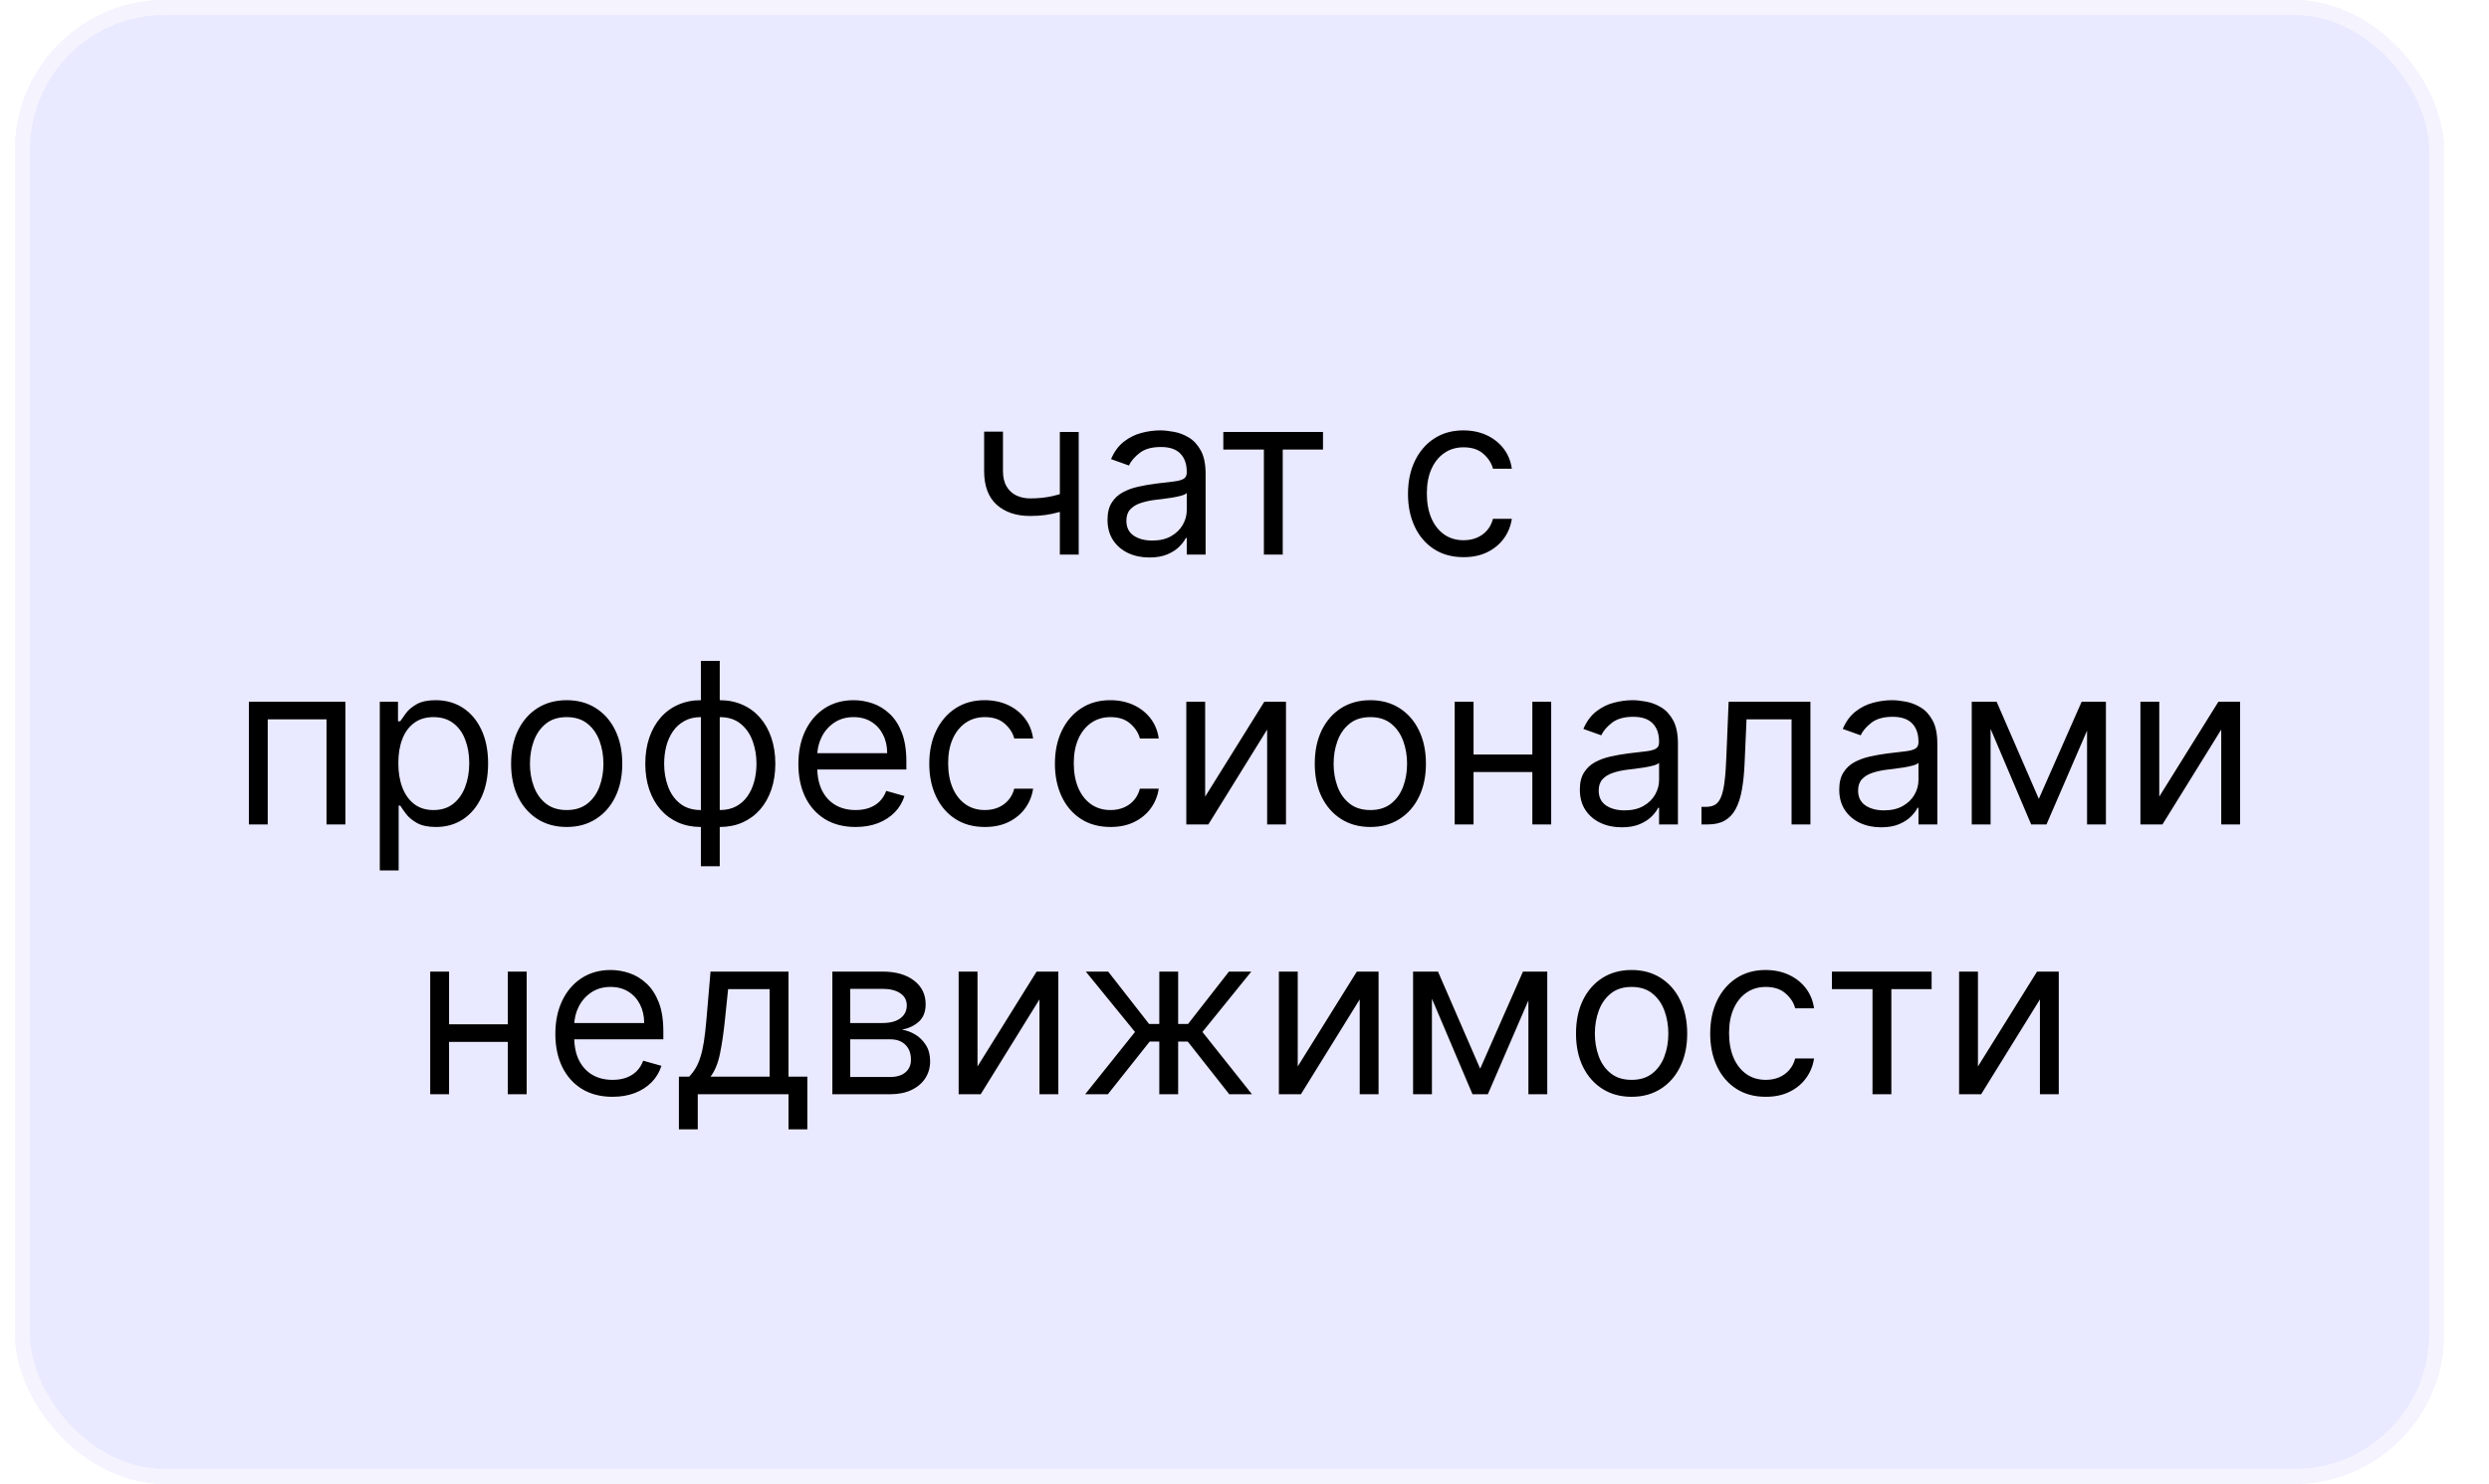
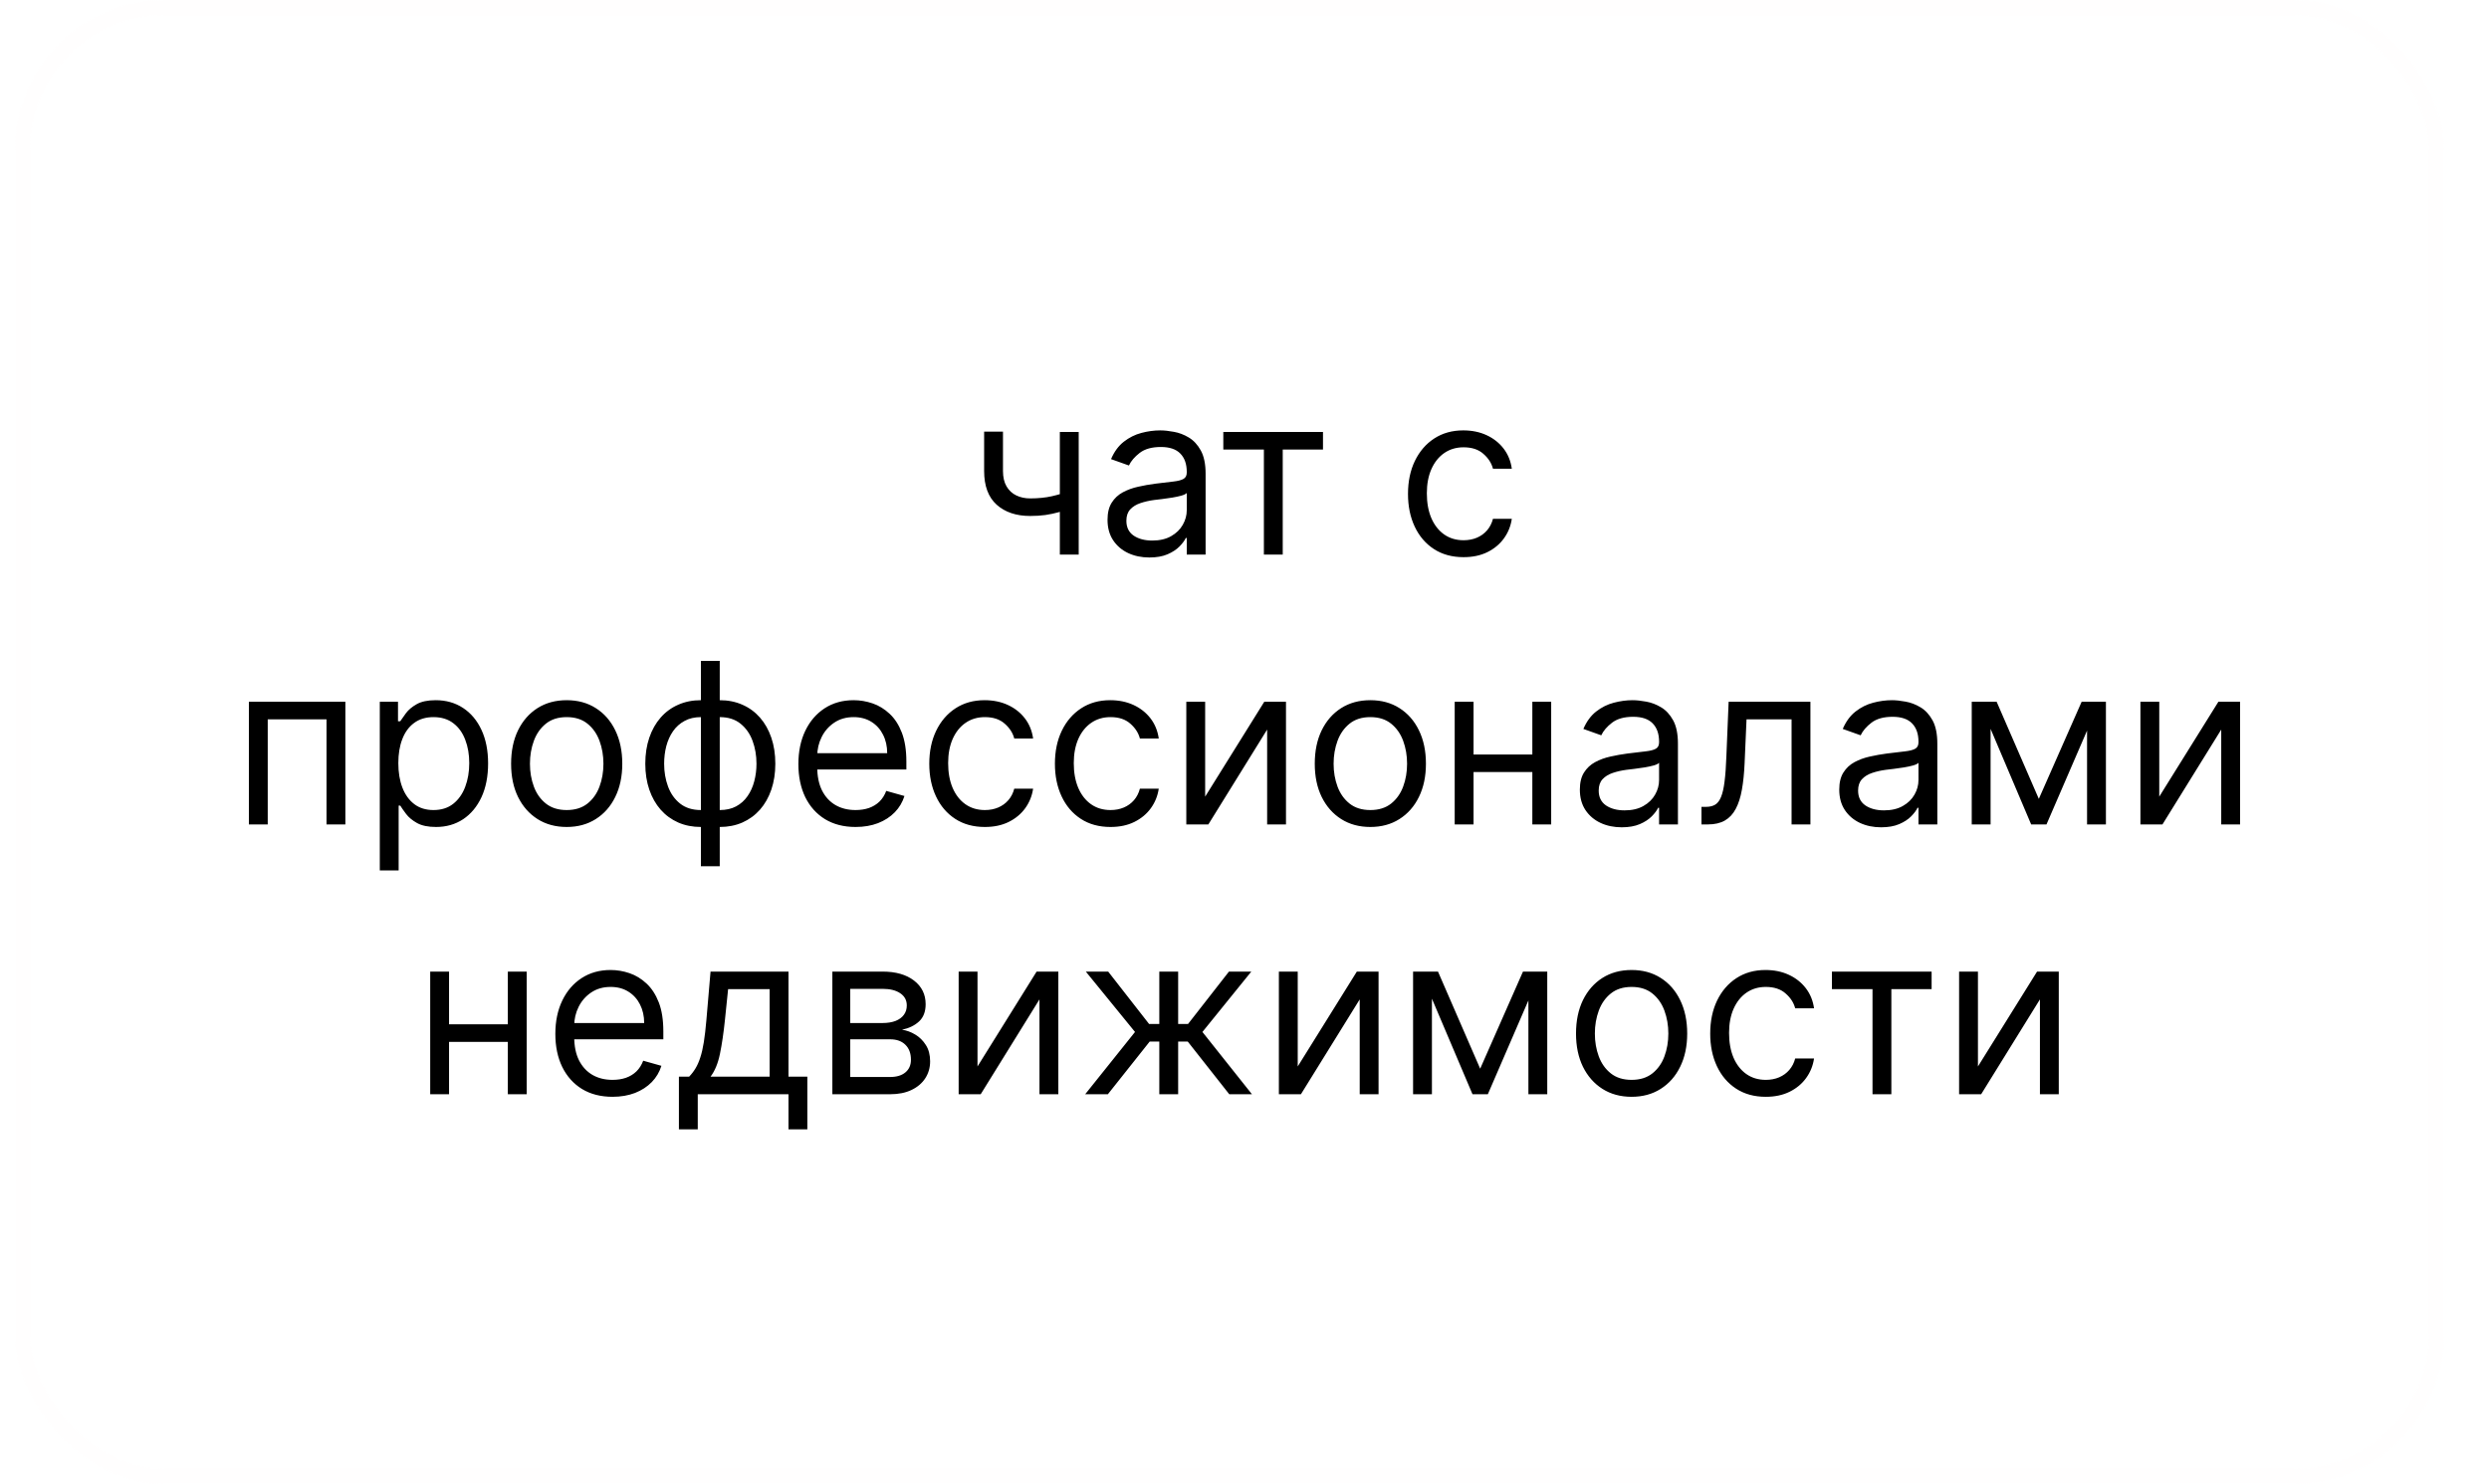
<svg xmlns="http://www.w3.org/2000/svg" width="166" height="99" viewBox="0 0 166 99" fill="none">
  <g filter="url(#filter0_b_93_18)">
-     <rect x="1" width="162" height="99" rx="10" fill="#B6B5FF" fill-opacity="0.3" />
    <rect x="1.5" y="0.5" width="161" height="98" rx="9.5" stroke="#FFFEFE" stroke-opacity="0.5" />
  </g>
  <path d="M71.942 28.818V37H70.685V28.818H71.942ZM71.452 32.717V33.889C71.168 33.996 70.885 34.09 70.605 34.172C70.324 34.25 70.029 34.312 69.721 34.358C69.412 34.401 69.072 34.422 68.703 34.422C67.776 34.422 67.032 34.172 66.471 33.671C65.914 33.17 65.635 32.419 65.635 31.418V28.797H66.892V31.418C66.892 31.837 66.972 32.181 67.132 32.451C67.291 32.721 67.508 32.922 67.782 33.053C68.055 33.184 68.362 33.25 68.703 33.25C69.236 33.25 69.717 33.202 70.147 33.106C70.58 33.007 71.015 32.877 71.452 32.717ZM76.656 37.192C76.137 37.192 75.667 37.094 75.244 36.899C74.822 36.7 74.486 36.414 74.238 36.041C73.989 35.665 73.865 35.21 73.865 34.678C73.865 34.209 73.957 33.829 74.142 33.538C74.326 33.243 74.573 33.012 74.882 32.845C75.191 32.678 75.532 32.554 75.905 32.472C76.281 32.387 76.659 32.32 77.039 32.27C77.537 32.206 77.94 32.158 78.249 32.126C78.561 32.091 78.788 32.032 78.93 31.95C79.076 31.869 79.149 31.727 79.149 31.524V31.482C79.149 30.956 79.005 30.548 78.717 30.256C78.433 29.965 78.002 29.82 77.423 29.82C76.823 29.82 76.352 29.951 76.011 30.214C75.671 30.477 75.431 30.757 75.292 31.055L74.099 30.629C74.312 30.132 74.596 29.745 74.951 29.468C75.31 29.188 75.701 28.992 76.123 28.882C76.549 28.768 76.968 28.712 77.38 28.712C77.643 28.712 77.945 28.744 78.286 28.808C78.63 28.868 78.962 28.994 79.282 29.186C79.605 29.378 79.873 29.667 80.086 30.054C80.299 30.441 80.406 30.959 80.406 31.609V37H79.149V35.892H79.085C79 36.07 78.858 36.26 78.659 36.462C78.46 36.664 78.195 36.837 77.865 36.979C77.535 37.121 77.132 37.192 76.656 37.192ZM76.848 36.062C77.345 36.062 77.764 35.965 78.105 35.77C78.449 35.574 78.709 35.322 78.882 35.013C79.06 34.704 79.149 34.379 79.149 34.038V32.888C79.096 32.952 78.978 33.01 78.797 33.064C78.62 33.113 78.414 33.158 78.179 33.197C77.948 33.232 77.723 33.264 77.503 33.293C77.286 33.318 77.11 33.339 76.975 33.356C76.649 33.399 76.343 33.468 76.059 33.564C75.779 33.657 75.552 33.797 75.377 33.985C75.207 34.17 75.122 34.422 75.122 34.742C75.122 35.178 75.283 35.508 75.606 35.732C75.933 35.952 76.347 36.062 76.848 36.062ZM81.587 29.99V28.818H88.235V29.99H85.55V37H84.293V29.99H81.587ZM97.611 37.17C96.844 37.17 96.184 36.989 95.63 36.627C95.076 36.265 94.65 35.766 94.351 35.13C94.053 34.495 93.904 33.769 93.904 32.952C93.904 32.121 94.056 31.387 94.362 30.752C94.671 30.113 95.1 29.614 95.651 29.255C96.205 28.893 96.851 28.712 97.59 28.712C98.165 28.712 98.684 28.818 99.145 29.031C99.607 29.244 99.985 29.543 100.28 29.926C100.575 30.31 100.757 30.757 100.828 31.268H99.571C99.475 30.896 99.262 30.565 98.932 30.278C98.606 29.986 98.165 29.841 97.611 29.841C97.121 29.841 96.691 29.969 96.322 30.224C95.956 30.477 95.671 30.834 95.465 31.295C95.262 31.753 95.161 32.291 95.161 32.909C95.161 33.541 95.26 34.092 95.459 34.56C95.662 35.029 95.946 35.393 96.311 35.652C96.681 35.912 97.114 36.041 97.611 36.041C97.938 36.041 98.234 35.984 98.501 35.871C98.767 35.757 98.993 35.594 99.177 35.381C99.362 35.168 99.493 34.912 99.571 34.614H100.828C100.757 35.097 100.582 35.532 100.301 35.919C100.024 36.302 99.657 36.608 99.198 36.835C98.744 37.059 98.215 37.17 97.611 37.17ZM16.599 55V46.818H23.034V55H21.777V47.99H17.856V55H16.599ZM25.33 58.068V46.818H26.544V48.118H26.693C26.786 47.976 26.914 47.795 27.077 47.575C27.244 47.351 27.482 47.152 27.791 46.978C28.103 46.8 28.526 46.712 29.058 46.712C29.747 46.712 30.355 46.884 30.88 47.228C31.406 47.573 31.816 48.061 32.111 48.693C32.405 49.325 32.553 50.071 32.553 50.93C32.553 51.797 32.405 52.548 32.111 53.184C31.816 53.816 31.407 54.306 30.886 54.654C30.363 54.998 29.762 55.17 29.08 55.17C28.554 55.17 28.133 55.084 27.817 54.909C27.501 54.732 27.258 54.531 27.088 54.307C26.917 54.08 26.786 53.892 26.693 53.743H26.587V58.068H25.33ZM26.566 50.909C26.566 51.527 26.656 52.072 26.837 52.544C27.018 53.013 27.283 53.381 27.631 53.647C27.979 53.91 28.405 54.041 28.909 54.041C29.435 54.041 29.873 53.903 30.225 53.626C30.58 53.345 30.846 52.969 31.024 52.496C31.205 52.021 31.296 51.492 31.296 50.909C31.296 50.334 31.207 49.815 31.029 49.354C30.855 48.889 30.591 48.521 30.236 48.251C29.884 47.978 29.442 47.841 28.909 47.841C28.398 47.841 27.968 47.971 27.62 48.23C27.272 48.485 27.009 48.844 26.832 49.306C26.654 49.764 26.566 50.298 26.566 50.909ZM37.794 55.17C37.056 55.17 36.407 54.995 35.85 54.643C35.296 54.291 34.863 53.8 34.55 53.168C34.241 52.535 34.087 51.797 34.087 50.952C34.087 50.099 34.241 49.355 34.55 48.72C34.863 48.084 35.296 47.591 35.85 47.239C36.407 46.887 37.056 46.712 37.794 46.712C38.533 46.712 39.179 46.887 39.733 47.239C40.291 47.591 40.724 48.084 41.033 48.72C41.345 49.355 41.502 50.099 41.502 50.952C41.502 51.797 41.345 52.535 41.033 53.168C40.724 53.8 40.291 54.291 39.733 54.643C39.179 54.995 38.533 55.17 37.794 55.17ZM37.794 54.041C38.355 54.041 38.817 53.897 39.179 53.61C39.541 53.322 39.809 52.944 39.983 52.475C40.157 52.006 40.245 51.499 40.245 50.952C40.245 50.405 40.157 49.895 39.983 49.423C39.809 48.951 39.541 48.569 39.179 48.278C38.817 47.986 38.355 47.841 37.794 47.841C37.233 47.841 36.772 47.986 36.409 48.278C36.047 48.569 35.779 48.951 35.605 49.423C35.431 49.895 35.344 50.405 35.344 50.952C35.344 51.499 35.431 52.006 35.605 52.475C35.779 52.944 36.047 53.322 36.409 53.61C36.772 53.897 37.233 54.041 37.794 54.041ZM46.745 57.791V44.091H48.002V57.791H46.745ZM46.745 55.17C46.191 55.17 45.686 55.071 45.232 54.872C44.777 54.67 44.386 54.384 44.06 54.015C43.733 53.642 43.481 53.196 43.303 52.678C43.126 52.159 43.037 51.584 43.037 50.952C43.037 50.312 43.126 49.734 43.303 49.215C43.481 48.693 43.733 48.246 44.06 47.873C44.386 47.5 44.777 47.214 45.232 47.015C45.686 46.813 46.191 46.712 46.745 46.712H47.128V55.17H46.745ZM46.745 54.041H46.958V47.841H46.745C46.325 47.841 45.961 47.926 45.653 48.097C45.343 48.264 45.088 48.492 44.885 48.784C44.687 49.071 44.537 49.402 44.438 49.775C44.342 50.147 44.294 50.54 44.294 50.952C44.294 51.499 44.381 52.006 44.555 52.475C44.729 52.944 44.997 53.322 45.359 53.61C45.722 53.897 46.183 54.041 46.745 54.041ZM48.002 55.17H47.618V46.712H48.002C48.556 46.712 49.06 46.813 49.514 47.015C49.969 47.214 50.359 47.5 50.686 47.873C51.013 48.246 51.265 48.693 51.443 49.215C51.62 49.734 51.709 50.312 51.709 50.952C51.709 51.584 51.62 52.159 51.443 52.678C51.265 53.196 51.013 53.642 50.686 54.015C50.359 54.384 49.969 54.67 49.514 54.872C49.06 55.071 48.556 55.17 48.002 55.17ZM48.002 54.041C48.424 54.041 48.788 53.959 49.093 53.796C49.403 53.629 49.656 53.402 49.855 53.114C50.058 52.823 50.207 52.493 50.303 52.124C50.402 51.751 50.452 51.36 50.452 50.952C50.452 50.405 50.365 49.895 50.191 49.423C50.017 48.951 49.749 48.569 49.386 48.278C49.024 47.986 48.563 47.841 48.002 47.841H47.788V54.041H48.002ZM57.061 55.17C56.273 55.17 55.593 54.996 55.021 54.648C54.453 54.297 54.014 53.807 53.705 53.178C53.4 52.546 53.247 51.811 53.247 50.973C53.247 50.135 53.4 49.396 53.705 48.757C54.014 48.114 54.444 47.614 54.994 47.255C55.548 46.893 56.194 46.712 56.933 46.712C57.359 46.712 57.78 46.783 58.196 46.925C58.611 47.067 58.989 47.298 59.33 47.617C59.671 47.933 59.943 48.352 60.145 48.874C60.347 49.396 60.449 50.039 60.449 50.803V51.335H54.142V50.249H59.17C59.17 49.787 59.078 49.375 58.893 49.013C58.712 48.651 58.453 48.365 58.116 48.155C57.782 47.946 57.388 47.841 56.933 47.841C56.432 47.841 55.999 47.965 55.633 48.214C55.271 48.459 54.992 48.778 54.797 49.173C54.602 49.567 54.504 49.989 54.504 50.44V51.165C54.504 51.783 54.611 52.306 54.824 52.736C55.04 53.162 55.34 53.487 55.724 53.711C56.108 53.931 56.553 54.041 57.061 54.041C57.391 54.041 57.69 53.995 57.956 53.903C58.226 53.807 58.458 53.665 58.654 53.477C58.849 53.285 59 53.047 59.106 52.763L60.321 53.104C60.193 53.516 59.978 53.878 59.676 54.19C59.374 54.499 59.002 54.741 58.558 54.915C58.114 55.085 57.615 55.17 57.061 55.17ZM65.685 55.17C64.918 55.17 64.257 54.989 63.703 54.627C63.149 54.265 62.723 53.766 62.425 53.13C62.127 52.495 61.977 51.769 61.977 50.952C61.977 50.121 62.13 49.387 62.436 48.752C62.745 48.113 63.174 47.614 63.725 47.255C64.279 46.893 64.925 46.712 65.664 46.712C66.239 46.712 66.757 46.818 67.219 47.031C67.681 47.244 68.059 47.543 68.354 47.926C68.648 48.31 68.831 48.757 68.902 49.269H67.645C67.549 48.896 67.336 48.565 67.006 48.278C66.679 47.986 66.239 47.841 65.685 47.841C65.195 47.841 64.765 47.969 64.396 48.224C64.03 48.477 63.744 48.834 63.538 49.295C63.336 49.753 63.235 50.291 63.235 50.909C63.235 51.541 63.334 52.092 63.533 52.56C63.735 53.029 64.019 53.393 64.385 53.652C64.754 53.912 65.188 54.041 65.685 54.041C66.012 54.041 66.308 53.984 66.574 53.871C66.841 53.757 67.066 53.594 67.251 53.381C67.436 53.168 67.567 52.912 67.645 52.614H68.902C68.831 53.097 68.655 53.532 68.375 53.919C68.098 54.302 67.73 54.608 67.272 54.835C66.818 55.059 66.289 55.17 65.685 55.17ZM74.064 55.17C73.297 55.17 72.636 54.989 72.082 54.627C71.528 54.265 71.102 53.766 70.804 53.13C70.505 52.495 70.356 51.769 70.356 50.952C70.356 50.121 70.509 49.387 70.814 48.752C71.123 48.113 71.553 47.614 72.104 47.255C72.657 46.893 73.304 46.712 74.043 46.712C74.618 46.712 75.136 46.818 75.598 47.031C76.059 47.244 76.438 47.543 76.733 47.926C77.027 48.31 77.21 48.757 77.281 49.269H76.024C75.928 48.896 75.715 48.565 75.385 48.278C75.058 47.986 74.618 47.841 74.064 47.841C73.574 47.841 73.144 47.969 72.775 48.224C72.409 48.477 72.123 48.834 71.917 49.295C71.715 49.753 71.614 50.291 71.614 50.909C71.614 51.541 71.713 52.092 71.912 52.56C72.114 53.029 72.398 53.393 72.764 53.652C73.133 53.912 73.567 54.041 74.064 54.041C74.391 54.041 74.687 53.984 74.953 53.871C75.22 53.757 75.445 53.594 75.63 53.381C75.814 53.168 75.946 52.912 76.024 52.614H77.281C77.21 53.097 77.034 53.532 76.754 53.919C76.477 54.302 76.109 54.608 75.651 54.835C75.197 55.059 74.668 55.17 74.064 55.17ZM80.376 53.146L84.318 46.818H85.767V55H84.51V48.672L80.589 55H79.119V46.818H80.376V53.146ZM91.393 55.17C90.654 55.17 90.006 54.995 89.449 54.643C88.895 54.291 88.461 53.8 88.149 53.168C87.84 52.535 87.686 51.797 87.686 50.952C87.686 50.099 87.84 49.355 88.149 48.72C88.461 48.084 88.895 47.591 89.449 47.239C90.006 46.887 90.654 46.712 91.393 46.712C92.132 46.712 92.778 46.887 93.332 47.239C93.889 47.591 94.323 48.084 94.632 48.72C94.944 49.355 95.1 50.099 95.1 50.952C95.1 51.797 94.944 52.535 94.632 53.168C94.323 53.8 93.889 54.291 93.332 54.643C92.778 54.995 92.132 55.17 91.393 55.17ZM91.393 54.041C91.954 54.041 92.416 53.897 92.778 53.61C93.14 53.322 93.408 52.944 93.582 52.475C93.756 52.006 93.843 51.499 93.843 50.952C93.843 50.405 93.756 49.895 93.582 49.423C93.408 48.951 93.14 48.569 92.778 48.278C92.416 47.986 91.954 47.841 91.393 47.841C90.832 47.841 90.37 47.986 90.008 48.278C89.646 48.569 89.378 48.951 89.204 49.423C89.03 49.895 88.943 50.405 88.943 50.952C88.943 51.499 89.03 52.006 89.204 52.475C89.378 52.944 89.646 53.322 90.008 53.61C90.37 53.897 90.832 54.041 91.393 54.041ZM102.495 50.334V51.506H97.978V50.334H102.495ZM98.276 46.818V55H97.019V46.818H98.276ZM103.454 46.818V55H102.197V46.818H103.454ZM108.157 55.192C107.639 55.192 107.168 55.094 106.746 54.899C106.323 54.7 105.988 54.414 105.739 54.041C105.49 53.665 105.366 53.21 105.366 52.678C105.366 52.209 105.458 51.829 105.643 51.538C105.828 51.243 106.075 51.012 106.384 50.845C106.693 50.678 107.033 50.554 107.406 50.472C107.783 50.387 108.161 50.32 108.541 50.27C109.038 50.206 109.441 50.158 109.75 50.126C110.063 50.091 110.29 50.032 110.432 49.95C110.577 49.869 110.65 49.727 110.65 49.524V49.481C110.65 48.956 110.506 48.548 110.219 48.256C109.935 47.965 109.503 47.82 108.924 47.82C108.324 47.82 107.854 47.951 107.513 48.214C107.172 48.477 106.932 48.757 106.794 49.055L105.601 48.629C105.814 48.132 106.098 47.745 106.453 47.468C106.811 47.188 107.202 46.992 107.625 46.882C108.051 46.769 108.47 46.712 108.882 46.712C109.145 46.712 109.446 46.744 109.787 46.807C110.132 46.868 110.464 46.994 110.783 47.186C111.107 47.377 111.375 47.667 111.588 48.054C111.801 48.441 111.907 48.959 111.907 49.609V55H110.65V53.892H110.586C110.501 54.07 110.359 54.26 110.16 54.462C109.961 54.664 109.697 54.837 109.367 54.979C109.036 55.121 108.633 55.192 108.157 55.192ZM108.349 54.062C108.846 54.062 109.265 53.965 109.606 53.77C109.951 53.574 110.21 53.322 110.384 53.013C110.561 52.704 110.65 52.379 110.65 52.038V50.888C110.597 50.952 110.48 51.01 110.299 51.064C110.121 51.113 109.915 51.158 109.681 51.197C109.45 51.232 109.224 51.264 109.004 51.293C108.788 51.318 108.612 51.339 108.477 51.356C108.15 51.399 107.845 51.468 107.561 51.564C107.28 51.657 107.053 51.797 106.879 51.985C106.708 52.17 106.623 52.422 106.623 52.742C106.623 53.178 106.785 53.508 107.108 53.732C107.435 53.952 107.848 54.062 108.349 54.062ZM113.477 55V53.828H113.776C114.021 53.828 114.225 53.78 114.388 53.684C114.552 53.585 114.683 53.413 114.782 53.168C114.885 52.919 114.964 52.575 115.017 52.134C115.074 51.69 115.114 51.126 115.139 50.44L115.288 46.818H120.743V55H119.486V47.99H116.482L116.354 50.909C116.325 51.58 116.265 52.172 116.173 52.683C116.084 53.191 115.947 53.617 115.763 53.961C115.581 54.306 115.34 54.565 115.038 54.739C114.736 54.913 114.358 55 113.904 55H113.477ZM125.457 55.192C124.939 55.192 124.468 55.094 124.046 54.899C123.623 54.7 123.287 54.414 123.039 54.041C122.79 53.665 122.666 53.21 122.666 52.678C122.666 52.209 122.758 51.829 122.943 51.538C123.128 51.243 123.374 51.012 123.683 50.845C123.992 50.678 124.333 50.554 124.706 50.472C125.083 50.387 125.461 50.32 125.841 50.27C126.338 50.206 126.741 50.158 127.05 50.126C127.362 50.091 127.59 50.032 127.732 49.95C127.877 49.869 127.95 49.727 127.95 49.524V49.481C127.95 48.956 127.806 48.548 127.519 48.256C127.235 47.965 126.803 47.82 126.224 47.82C125.624 47.82 125.154 47.951 124.813 48.214C124.472 48.477 124.232 48.757 124.094 49.055L122.9 48.629C123.113 48.132 123.398 47.745 123.753 47.468C124.111 47.188 124.502 46.992 124.924 46.882C125.351 46.769 125.77 46.712 126.182 46.712C126.444 46.712 126.746 46.744 127.087 46.807C127.432 46.868 127.764 46.994 128.083 47.186C128.406 47.377 128.674 47.667 128.888 48.054C129.101 48.441 129.207 48.959 129.207 49.609V55H127.95V53.892H127.886C127.801 54.07 127.659 54.26 127.46 54.462C127.261 54.664 126.997 54.837 126.666 54.979C126.336 55.121 125.933 55.192 125.457 55.192ZM125.649 54.062C126.146 54.062 126.565 53.965 126.906 53.77C127.25 53.574 127.51 53.322 127.684 53.013C127.861 52.704 127.95 52.379 127.95 52.038V50.888C127.897 50.952 127.78 51.01 127.598 51.064C127.421 51.113 127.215 51.158 126.981 51.197C126.75 51.232 126.524 51.264 126.304 51.293C126.087 51.318 125.912 51.339 125.777 51.356C125.45 51.399 125.145 51.468 124.861 51.564C124.58 51.657 124.353 51.797 124.179 51.985C124.008 52.17 123.923 52.422 123.923 52.742C123.923 53.178 124.085 53.508 124.408 53.732C124.735 53.952 125.148 54.062 125.649 54.062ZM135.976 53.295L138.831 46.818H140.024L136.487 55H135.465L131.992 46.818H133.164L135.976 53.295ZM132.759 46.818V55H131.502V46.818H132.759ZM139.193 55V46.818H140.451V55H139.193ZM144.009 53.146L147.951 46.818H149.399V55H148.142V48.672L144.222 55H142.752V46.818H144.009V53.146ZM34.167 68.334V69.506H29.65V68.334H34.167ZM29.949 64.818V73H28.692V64.818H29.949ZM35.126 64.818V73H33.869V64.818H35.126ZM40.852 73.171C40.064 73.171 39.384 72.996 38.812 72.648C38.244 72.297 37.806 71.807 37.497 71.178C37.191 70.546 37.038 69.811 37.038 68.973C37.038 68.135 37.191 67.396 37.497 66.757C37.806 66.114 38.235 65.614 38.786 65.255C39.34 64.893 39.986 64.712 40.725 64.712C41.151 64.712 41.572 64.783 41.987 64.925C42.403 65.067 42.781 65.298 43.122 65.617C43.462 65.933 43.734 66.352 43.937 66.874C44.139 67.396 44.24 68.039 44.24 68.803V69.335H37.933V68.249H42.962C42.962 67.787 42.87 67.375 42.685 67.013C42.504 66.651 42.245 66.365 41.907 66.155C41.573 65.946 41.179 65.841 40.725 65.841C40.224 65.841 39.791 65.965 39.425 66.214C39.063 66.459 38.784 66.778 38.589 67.173C38.393 67.567 38.296 67.989 38.296 68.44V69.165C38.296 69.783 38.402 70.306 38.615 70.736C38.832 71.162 39.132 71.487 39.515 71.711C39.899 71.931 40.345 72.041 40.852 72.041C41.183 72.041 41.481 71.995 41.747 71.903C42.017 71.807 42.25 71.665 42.445 71.477C42.64 71.285 42.791 71.047 42.898 70.763L44.112 71.104C43.985 71.516 43.77 71.878 43.468 72.19C43.166 72.499 42.793 72.741 42.349 72.915C41.905 73.085 41.406 73.171 40.852 73.171ZM45.279 75.344V71.828H45.961C46.128 71.654 46.272 71.466 46.392 71.263C46.513 71.061 46.618 70.821 46.706 70.544C46.799 70.264 46.877 69.923 46.941 69.522C47.005 69.117 47.062 68.629 47.111 68.057L47.388 64.818H52.587V71.828H53.844V75.344H52.587V73H46.536V75.344H45.279ZM47.388 71.828H51.33V65.99H48.56L48.347 68.057C48.258 68.913 48.148 69.66 48.017 70.299C47.886 70.939 47.676 71.448 47.388 71.828ZM55.513 73V64.818H58.858C59.739 64.818 60.438 65.017 60.957 65.415C61.475 65.812 61.734 66.338 61.734 66.992C61.734 67.489 61.587 67.874 61.292 68.147C60.998 68.417 60.619 68.6 60.158 68.696C60.46 68.739 60.753 68.845 61.037 69.016C61.324 69.186 61.562 69.421 61.75 69.719C61.939 70.013 62.033 70.376 62.033 70.805C62.033 71.224 61.926 71.599 61.713 71.929C61.5 72.26 61.195 72.521 60.797 72.712C60.399 72.904 59.923 73 59.369 73H55.513ZM56.706 71.849H59.369C59.803 71.849 60.142 71.746 60.387 71.54C60.632 71.335 60.754 71.054 60.754 70.699C60.754 70.276 60.632 69.944 60.387 69.703C60.142 69.458 59.803 69.335 59.369 69.335H56.706V71.849ZM56.706 68.249H58.858C59.195 68.249 59.485 68.202 59.726 68.11C59.968 68.014 60.152 67.879 60.28 67.705C60.412 67.528 60.477 67.318 60.477 67.077C60.477 66.732 60.334 66.462 60.046 66.267C59.758 66.068 59.362 65.969 58.858 65.969H56.706V68.249ZM65.193 71.146L69.135 64.818H70.584V73H69.326V66.672L65.406 73H63.936V64.818H65.193V71.146ZM72.375 73L75.698 68.845L72.417 64.818H73.909L76.636 68.312H77.318V64.818H78.575V68.312H79.235L81.963 64.818H83.454L80.194 68.845L83.497 73H81.984L79.214 69.484H78.575V73H77.318V69.484H76.678L73.887 73H72.375ZM86.55 71.146L90.492 64.818H91.941V73H90.684V66.672L86.763 73H85.293V64.818H86.55V71.146ZM98.718 71.296L101.573 64.818H102.766L99.229 73H98.206L94.733 64.818H95.905L98.718 71.296ZM95.5 64.818V73H94.243V64.818H95.5ZM101.935 73V64.818H103.192V73H101.935ZM108.817 73.171C108.079 73.171 107.43 72.995 106.873 72.643C106.319 72.291 105.886 71.8 105.573 71.168C105.264 70.535 105.11 69.797 105.11 68.952C105.11 68.099 105.264 67.356 105.573 66.72C105.886 66.084 106.319 65.591 106.873 65.239C107.43 64.887 108.079 64.712 108.817 64.712C109.556 64.712 110.202 64.887 110.756 65.239C111.314 65.591 111.747 66.084 112.056 66.72C112.368 67.356 112.525 68.099 112.525 68.952C112.525 69.797 112.368 70.535 112.056 71.168C111.747 71.8 111.314 72.291 110.756 72.643C110.202 72.995 109.556 73.171 108.817 73.171ZM108.817 72.041C109.378 72.041 109.84 71.897 110.202 71.61C110.564 71.322 110.832 70.944 111.006 70.475C111.18 70.006 111.267 69.499 111.267 68.952C111.267 68.405 111.18 67.895 111.006 67.423C110.832 66.951 110.564 66.569 110.202 66.278C109.84 65.987 109.378 65.841 108.817 65.841C108.256 65.841 107.794 65.987 107.432 66.278C107.07 66.569 106.802 66.951 106.628 67.423C106.454 67.895 106.367 68.405 106.367 68.952C106.367 69.499 106.454 70.006 106.628 70.475C106.802 70.944 107.07 71.322 107.432 71.61C107.794 71.897 108.256 72.041 108.817 72.041ZM117.767 73.171C117 73.171 116.34 72.989 115.786 72.627C115.232 72.265 114.806 71.766 114.507 71.13C114.209 70.495 114.06 69.769 114.06 68.952C114.06 68.121 114.213 67.387 114.518 66.752C114.827 66.113 115.257 65.614 115.807 65.255C116.361 64.893 117.007 64.712 117.746 64.712C118.321 64.712 118.84 64.818 119.301 65.031C119.763 65.244 120.141 65.543 120.436 65.926C120.731 66.31 120.914 66.757 120.985 67.269H119.728C119.632 66.896 119.419 66.565 119.088 66.278C118.762 65.987 118.321 65.841 117.767 65.841C117.277 65.841 116.848 65.969 116.478 66.224C116.113 66.477 115.827 66.834 115.621 67.295C115.418 67.753 115.317 68.291 115.317 68.909C115.317 69.541 115.417 70.092 115.615 70.56C115.818 71.029 116.102 71.393 116.468 71.652C116.837 71.912 117.27 72.041 117.767 72.041C118.094 72.041 118.391 71.984 118.657 71.871C118.923 71.757 119.149 71.594 119.333 71.381C119.518 71.168 119.65 70.912 119.728 70.614H120.985C120.914 71.097 120.738 71.532 120.457 71.919C120.18 72.302 119.813 72.608 119.355 72.835C118.9 73.059 118.371 73.171 117.767 73.171ZM122.178 65.99V64.818H128.826V65.99H126.141V73H124.884V65.99H122.178ZM131.916 71.146L135.858 64.818H137.307V73H136.05V66.672L132.13 73H130.659V64.818H131.916V71.146Z" fill="black" />
  <defs>
    <filter id="filter0_b_93_18" x="-3" y="-4" width="170" height="107" filterUnits="userSpaceOnUse" color-interpolation-filters="sRGB">
      <feFlood flood-opacity="0" result="BackgroundImageFix" />
      <feGaussianBlur in="BackgroundImageFix" stdDeviation="2" />
      <feComposite in2="SourceAlpha" operator="in" result="effect1_backgroundBlur_93_18" />
      <feBlend mode="normal" in="SourceGraphic" in2="effect1_backgroundBlur_93_18" result="shape" />
    </filter>
  </defs>
</svg>